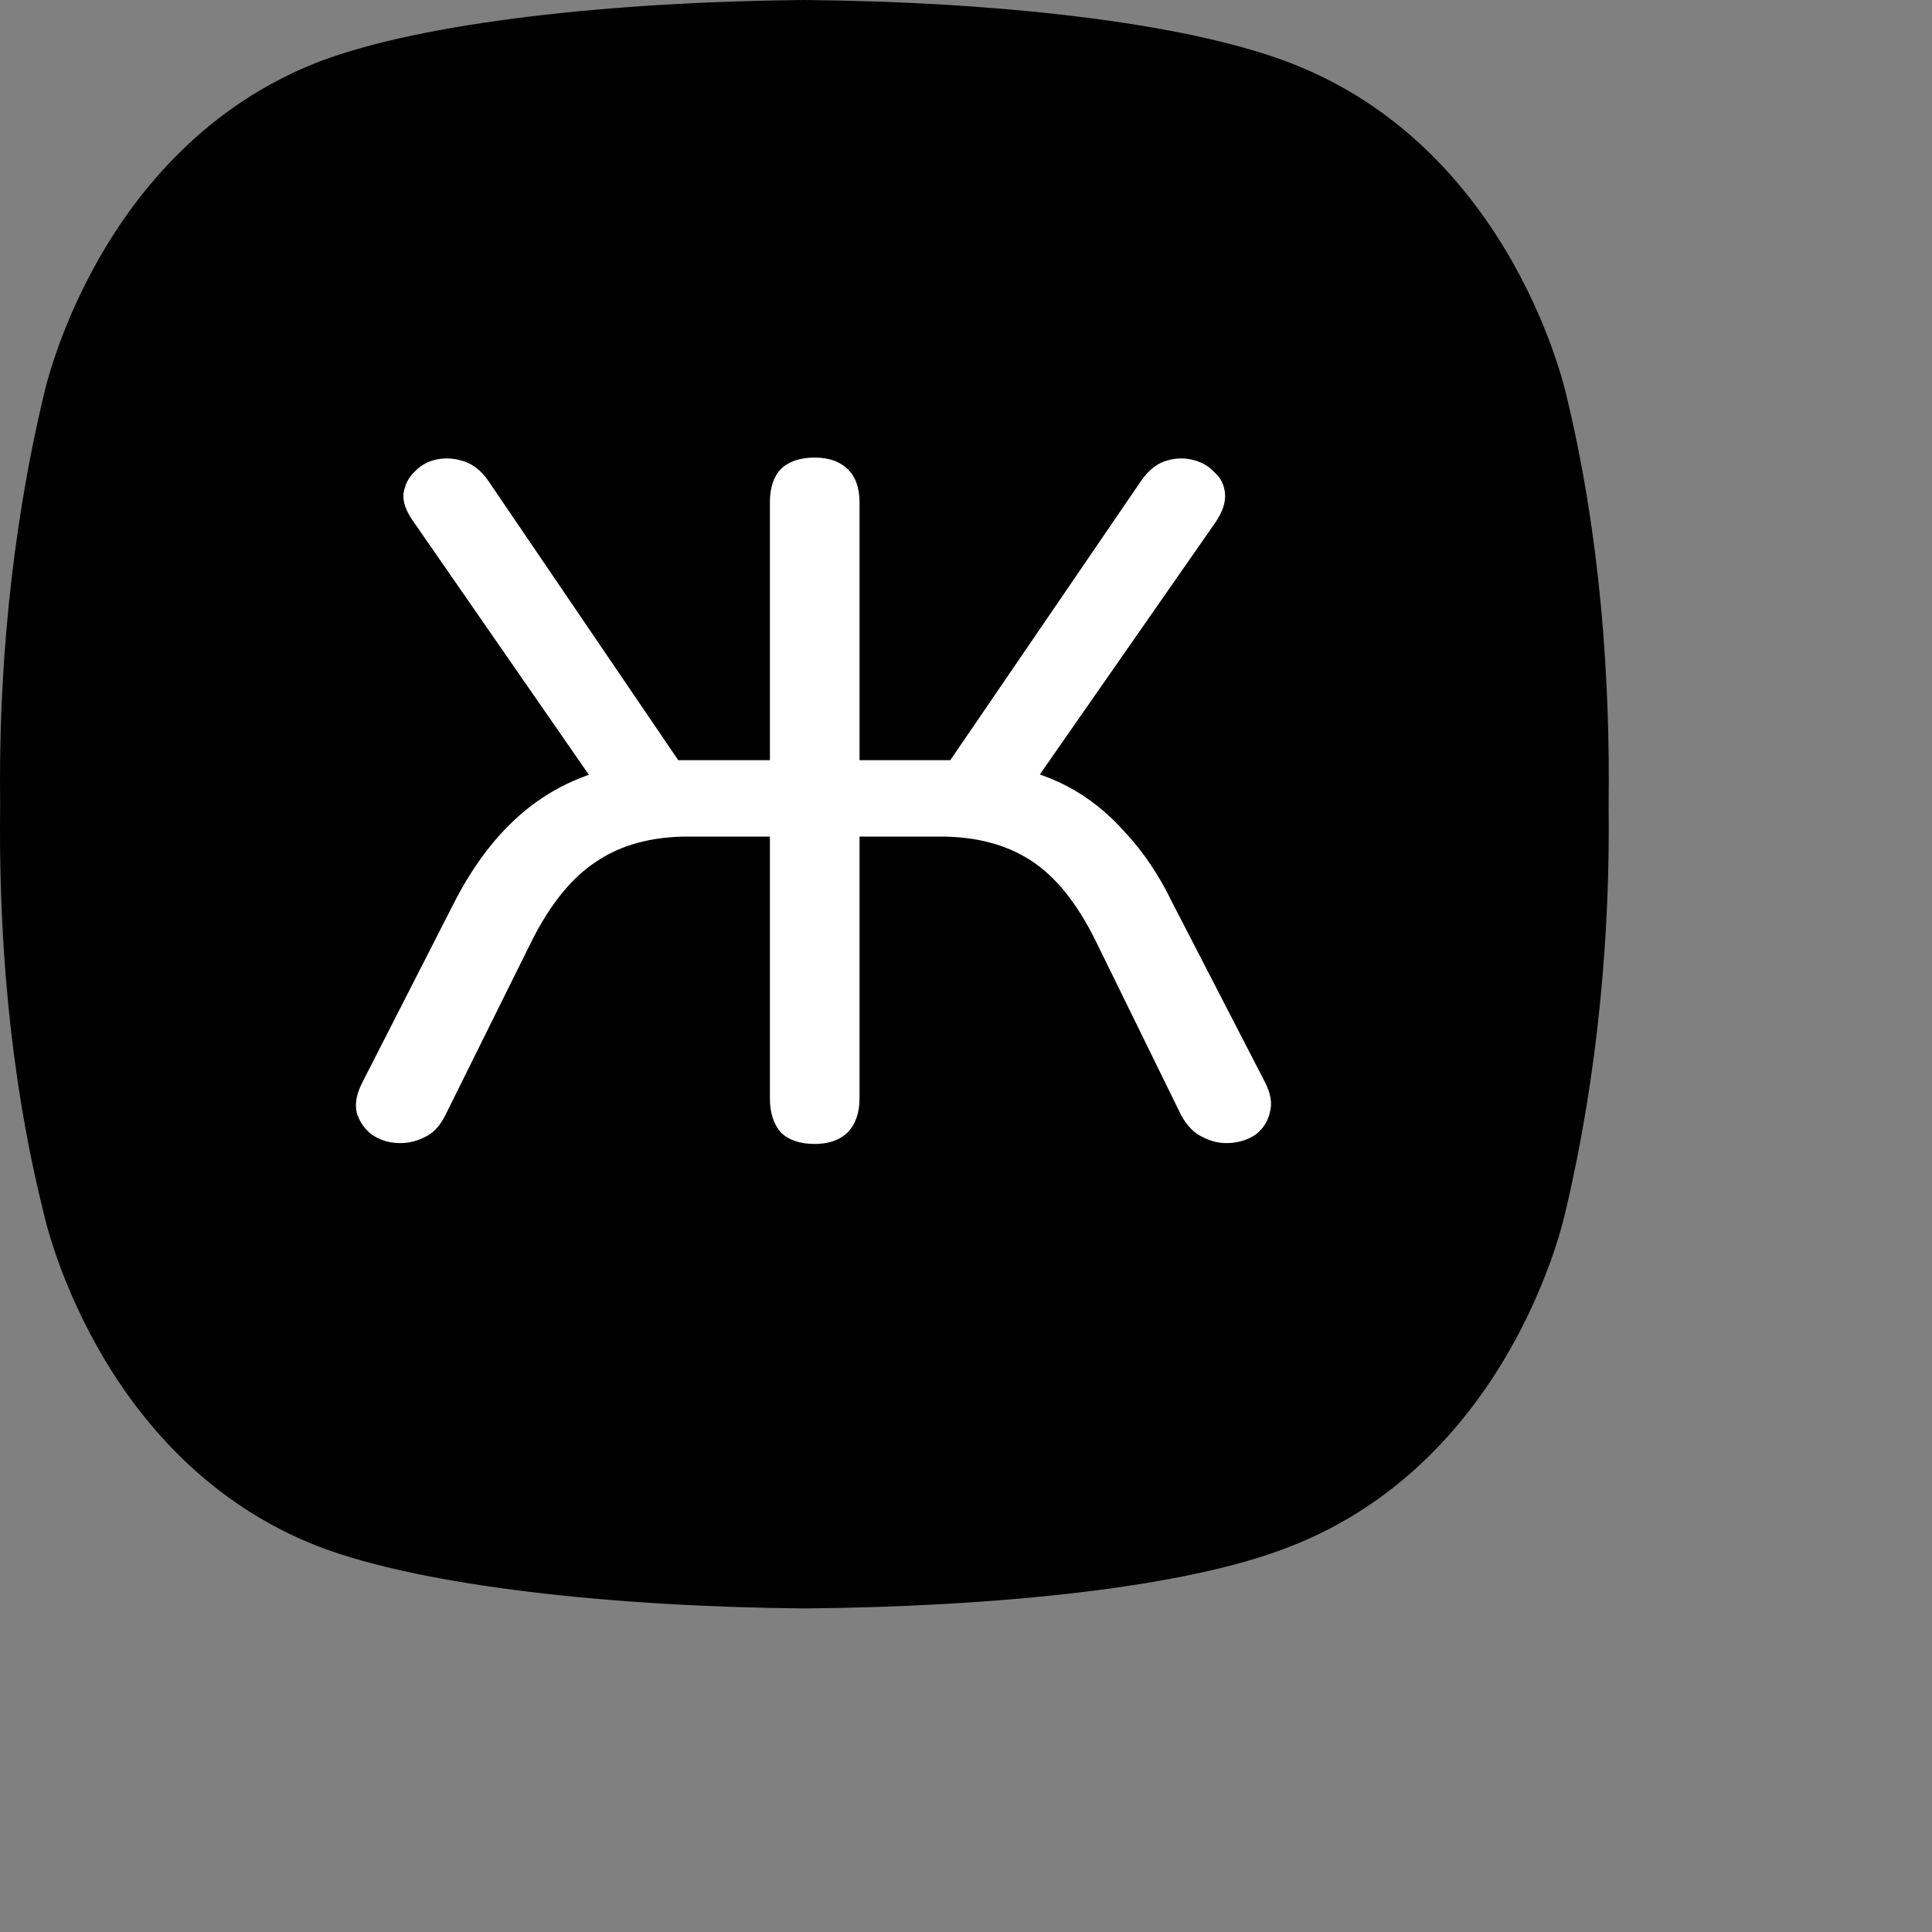
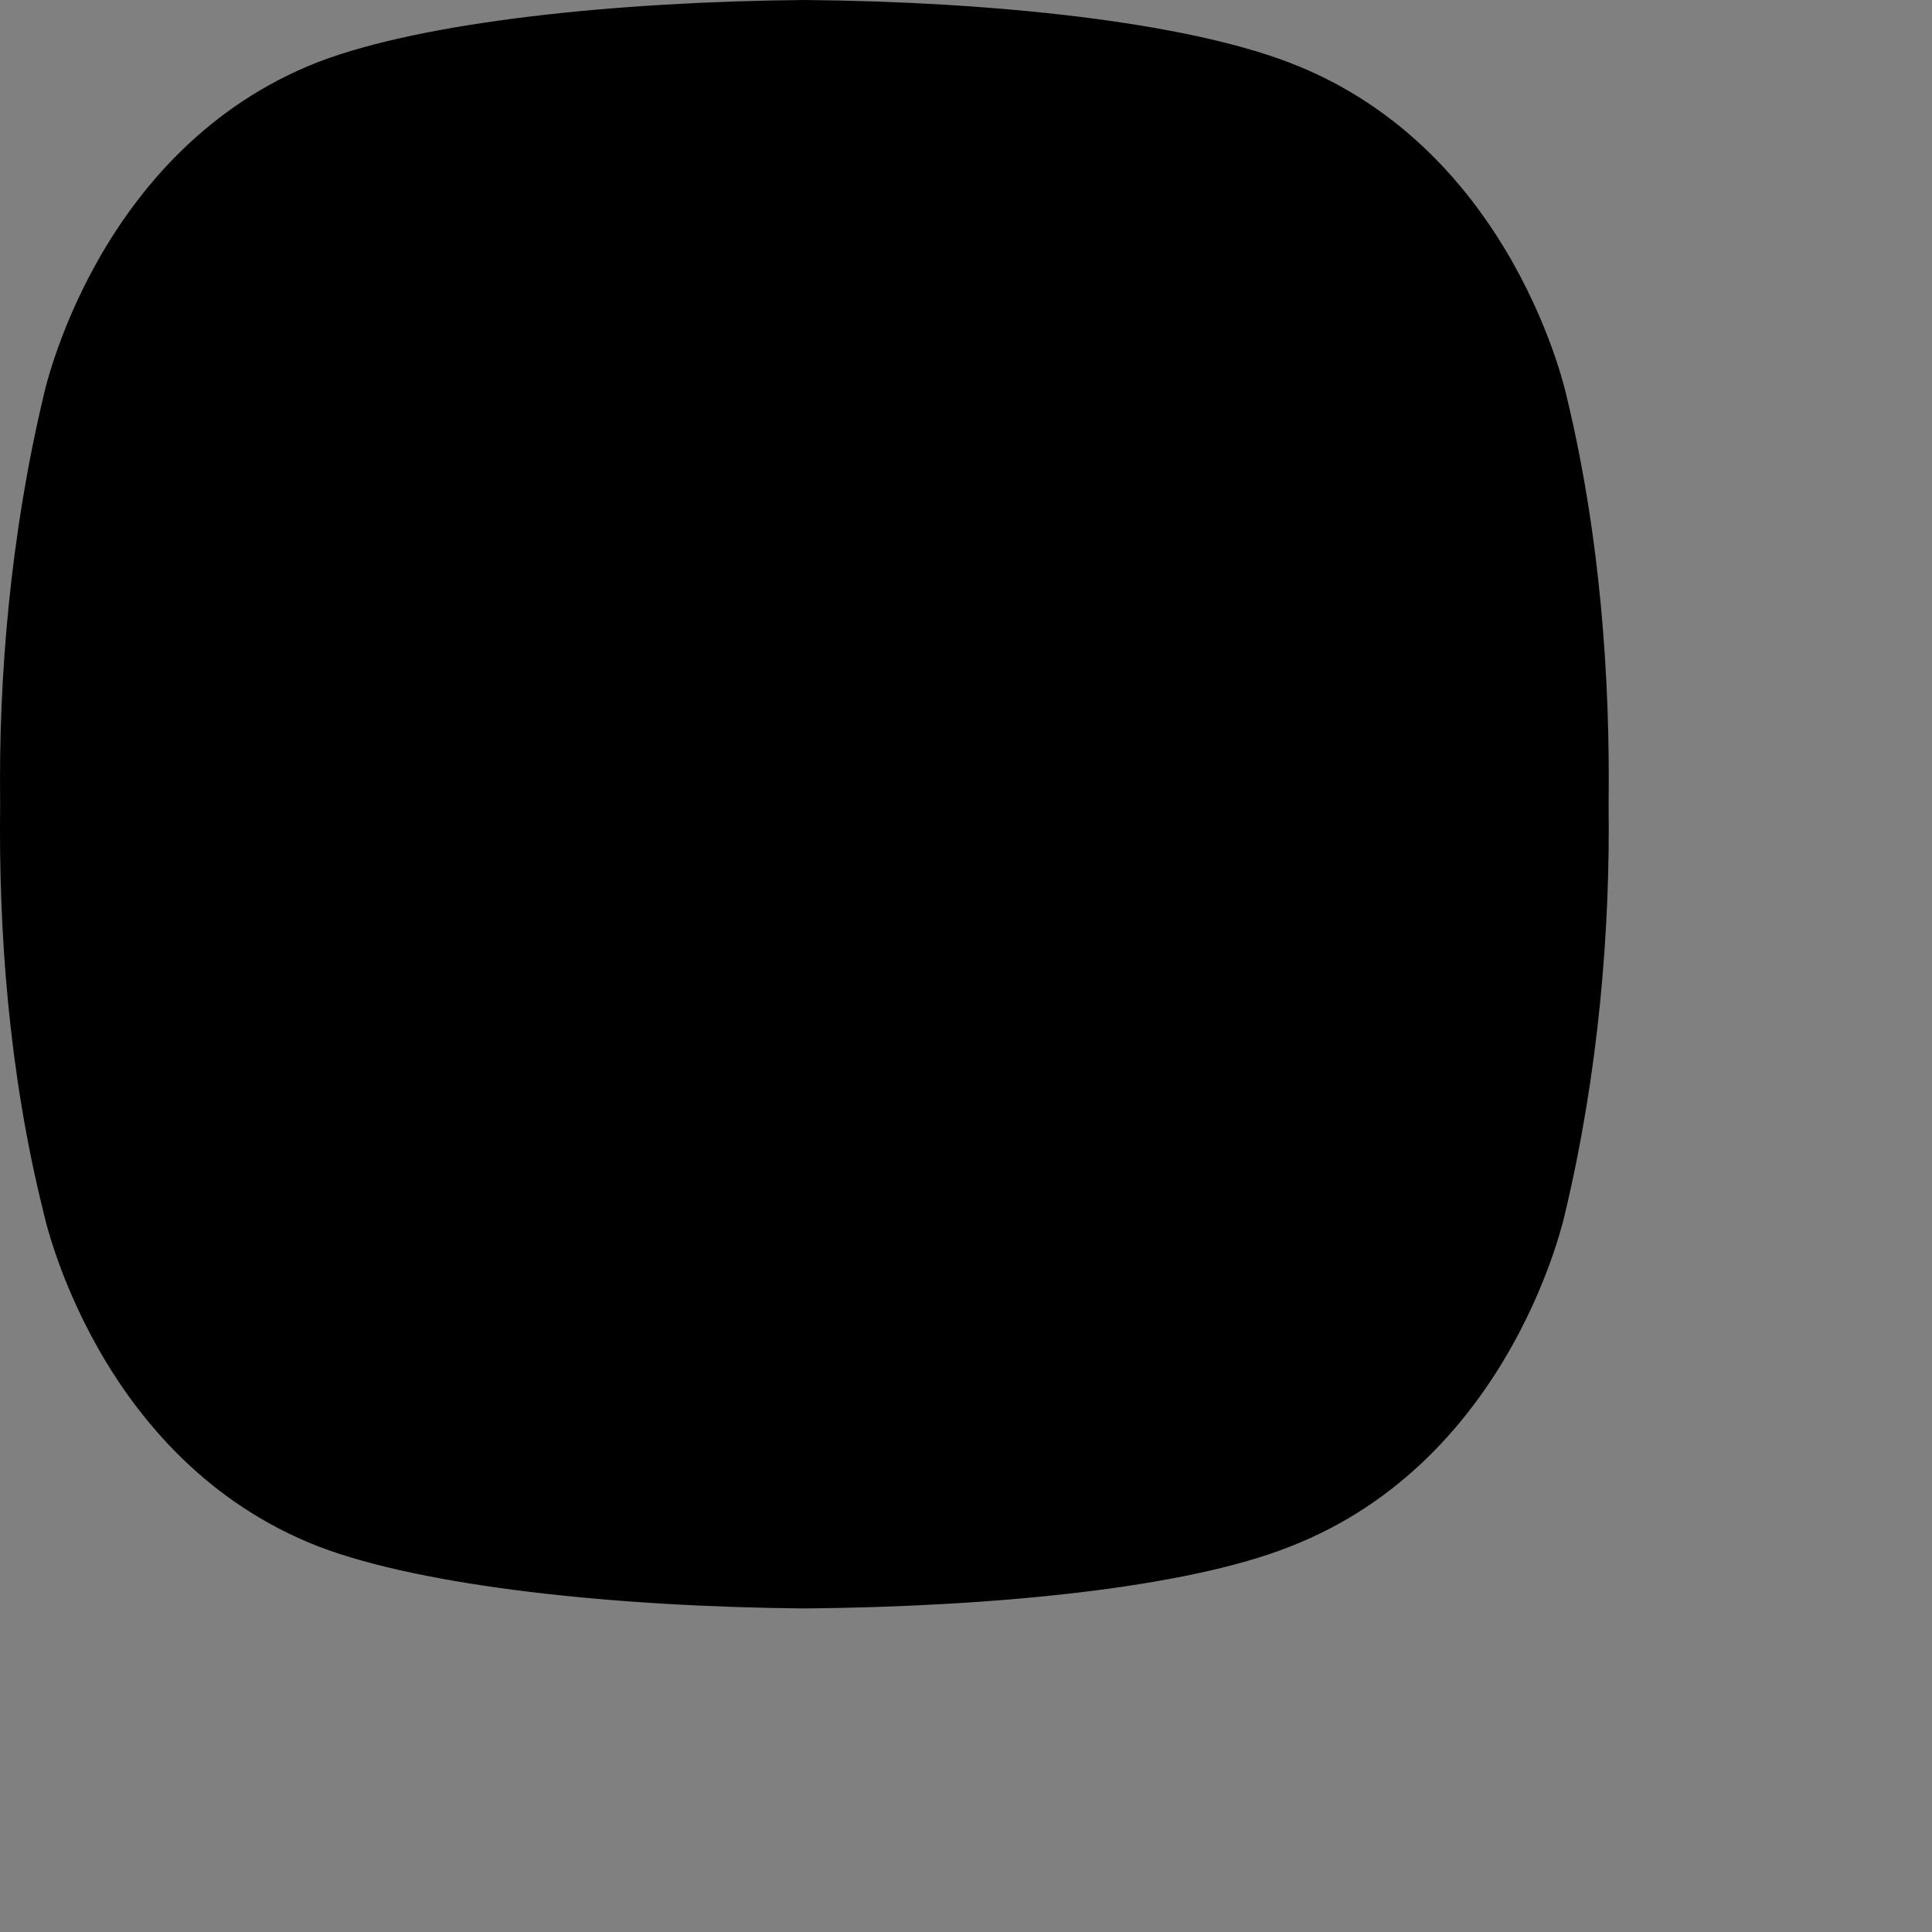
<svg xmlns="http://www.w3.org/2000/svg" width="38" height="38" viewBox="0 0 38 38" fill="none">
  <rect x="0" y="0" width="38" height="38" fill="#808080" stroke="none" />
  <g clip-path="url(#clip0_2_2)">
    <path d="M30.819 7.819C30.819 7.819 29.801 2.957 25.404 1.248C23.304 0.427 19.53 0.033 15.821 0C12.113 0.033 8.339 0.427 6.271 1.215C1.874 2.924 0.857 7.786 0.857 7.786C0.2 10.545 -0.029 13.338 0.003 15.801C-0.029 18.298 0.168 21.09 0.857 23.85C0.857 23.85 1.874 28.712 6.271 30.42C8.339 31.209 12.113 31.603 15.821 31.636C19.53 31.603 23.304 31.241 25.371 30.42C29.768 28.712 30.786 23.85 30.786 23.85C31.442 21.09 31.672 18.298 31.639 15.834C31.672 13.338 31.475 10.545 30.819 7.819Z" fill="black" />
-     <path d="M16.025 22.5C15.737 22.5 15.515 22.425 15.359 22.275C15.215 22.112 15.143 21.887 15.143 21.599V16.454H13.537C12.819 16.454 12.218 16.617 11.735 16.942C11.252 17.255 10.828 17.775 10.462 18.501L8.758 21.937C8.653 22.149 8.516 22.294 8.347 22.369C8.177 22.456 7.994 22.494 7.798 22.481C7.615 22.469 7.452 22.412 7.308 22.312C7.165 22.2 7.067 22.056 7.015 21.88C6.976 21.705 7.015 21.505 7.132 21.28L8.934 17.75C9.352 16.936 9.855 16.304 10.442 15.853C11.03 15.403 11.716 15.127 12.499 15.027L11.813 15.572L8.131 10.258C7.988 10.058 7.922 9.876 7.935 9.713C7.961 9.538 8.033 9.394 8.151 9.282C8.268 9.156 8.412 9.075 8.582 9.038C8.764 9 8.947 9.013 9.13 9.075C9.313 9.138 9.47 9.263 9.6 9.451L13.557 15.271L13.106 14.952H15.143V9.882C15.143 9.595 15.215 9.376 15.359 9.225C15.515 9.075 15.737 9 16.025 9C16.299 9 16.514 9.075 16.671 9.225C16.828 9.376 16.906 9.595 16.906 9.882V14.952H18.963L18.473 15.271L22.449 9.451C22.58 9.263 22.73 9.138 22.9 9.075C23.082 9.013 23.259 9 23.428 9.038C23.611 9.075 23.762 9.156 23.879 9.282C24.01 9.394 24.081 9.538 24.095 9.713C24.108 9.876 24.049 10.058 23.918 10.258L20.216 15.572L19.531 15.027C20.066 15.09 20.549 15.234 20.98 15.459C21.411 15.684 21.796 15.991 22.136 16.379C22.488 16.755 22.795 17.211 23.056 17.75L24.878 21.28C24.995 21.505 25.028 21.705 24.976 21.88C24.937 22.056 24.845 22.2 24.702 22.312C24.558 22.412 24.388 22.469 24.192 22.481C24.01 22.494 23.833 22.456 23.664 22.369C23.494 22.294 23.35 22.149 23.233 21.937L21.548 18.501C21.183 17.762 20.758 17.236 20.275 16.924C19.792 16.611 19.198 16.454 18.493 16.454H16.906V21.599C16.906 21.887 16.828 22.112 16.671 22.275C16.514 22.425 16.299 22.5 16.025 22.5Z" fill="white" />
  </g>
  <defs>
    <clipPath id="clip0_2_9">
-       <rect width="38" height="38" fill="white" />
-     </clipPath>
+       </clipPath>
  </defs>
</svg>